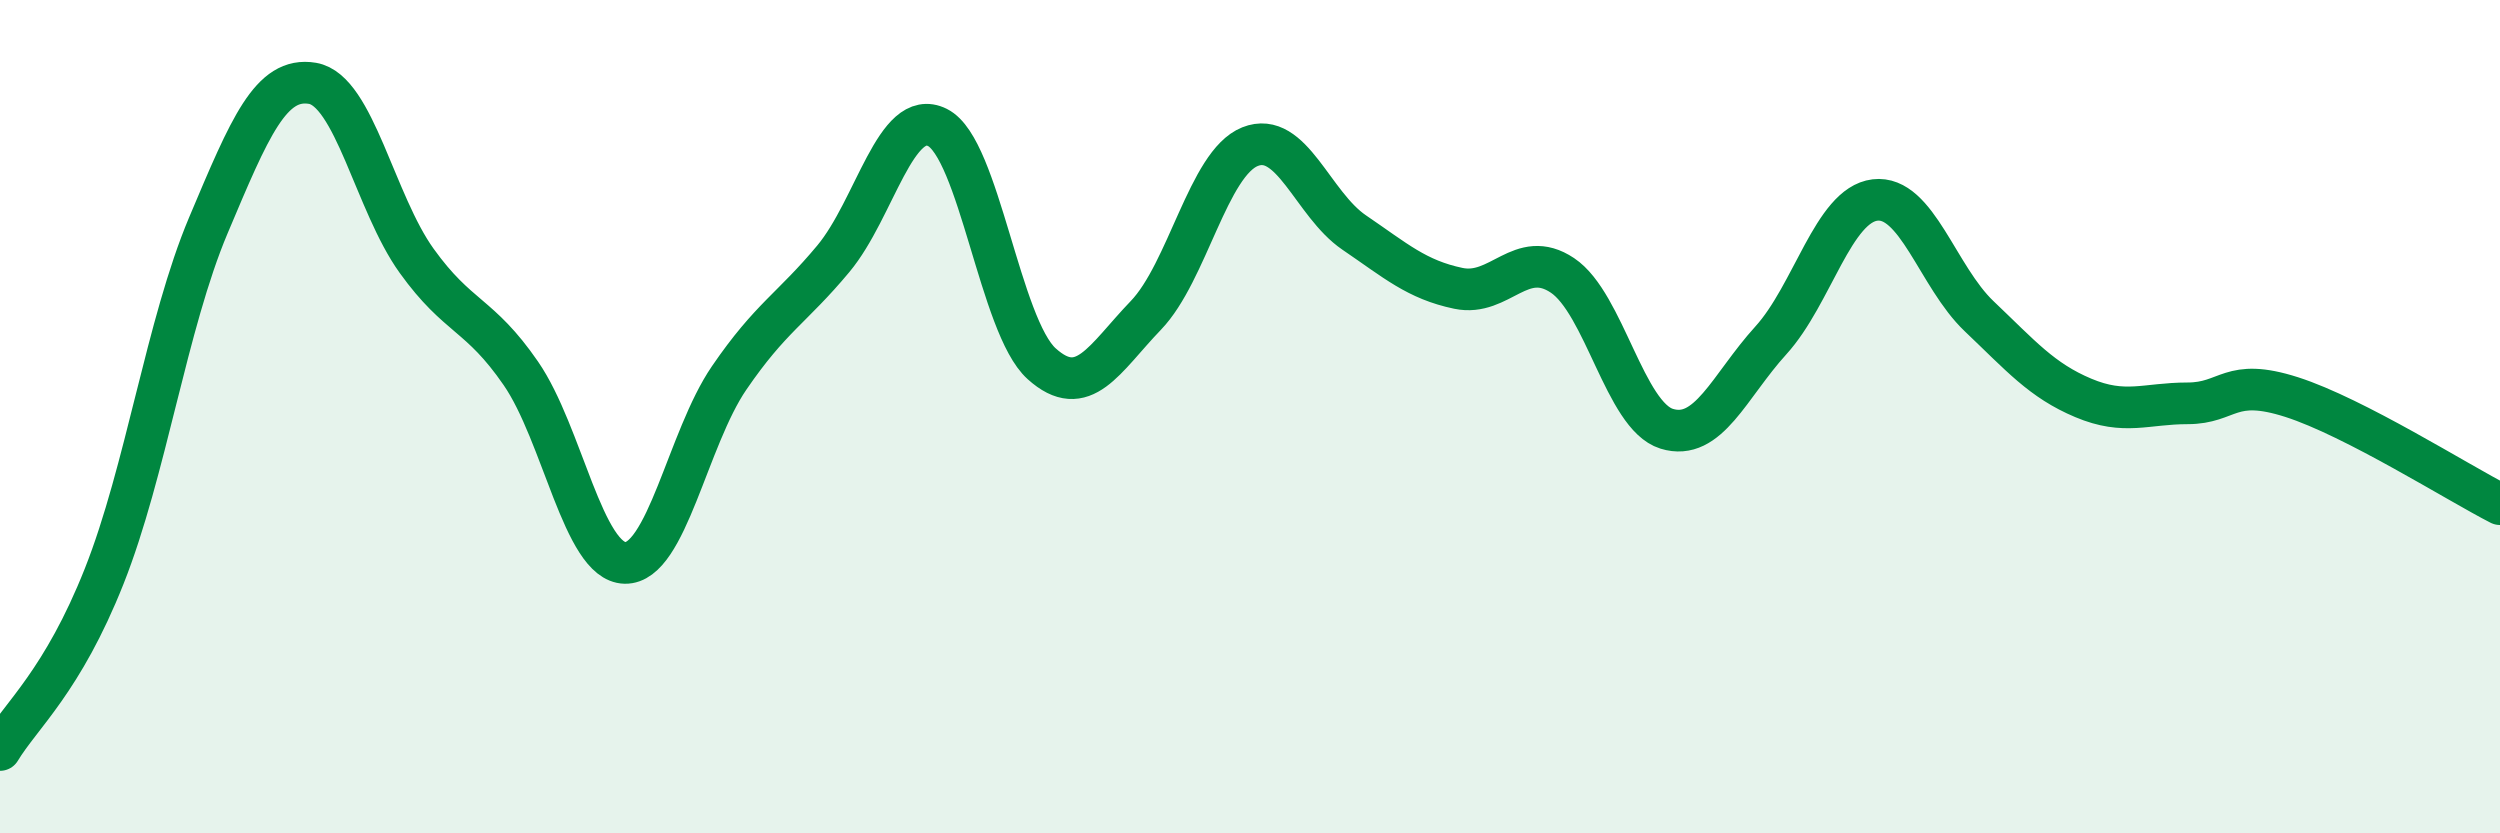
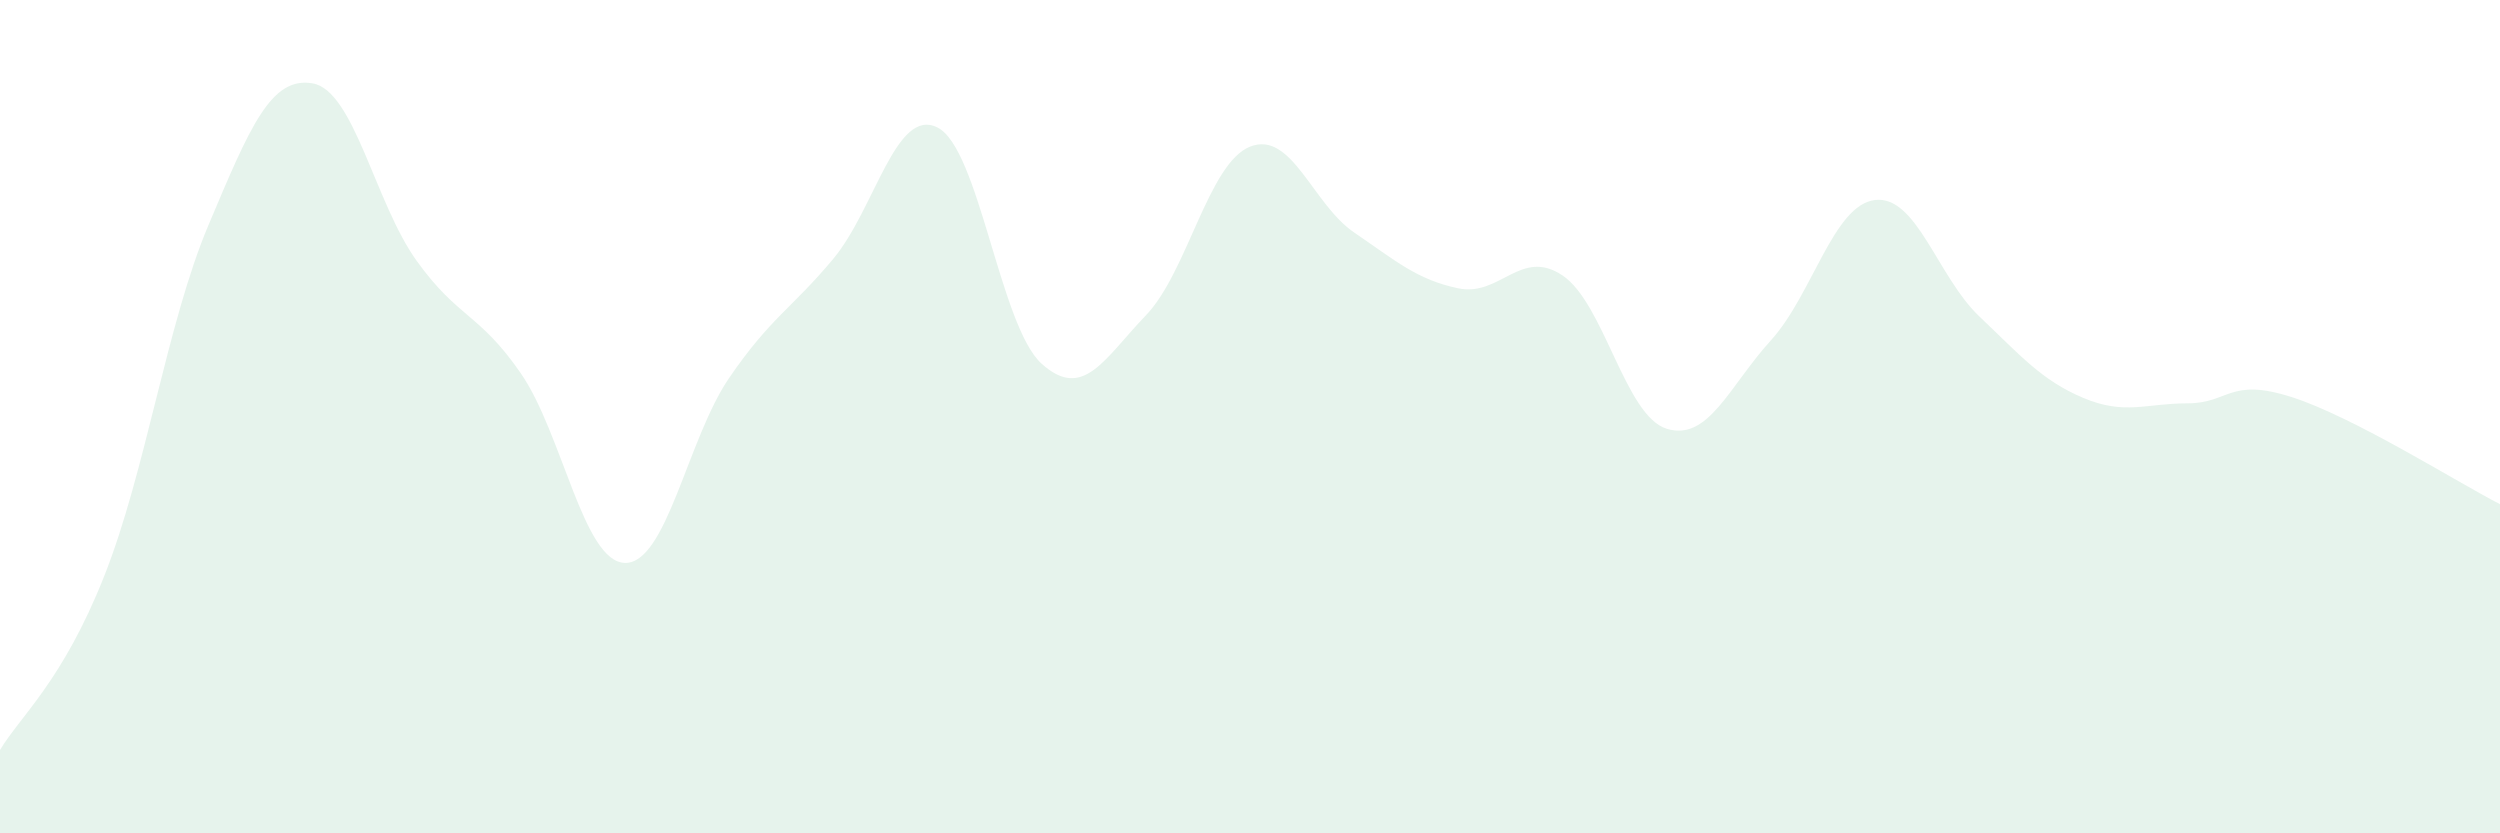
<svg xmlns="http://www.w3.org/2000/svg" width="60" height="20" viewBox="0 0 60 20">
  <path d="M 0,18 C 0.5,17.17 1.5,16.35 2.5,13.83 C 3.5,11.31 4,7.78 5,5.41 C 6,3.04 6.5,1.83 7.5,2 C 8.5,2.17 9,4.87 10,6.26 C 11,7.65 11.5,7.51 12.5,8.96 C 13.5,10.41 14,13.49 15,13.51 C 16,13.53 16.5,10.53 17.5,9.07 C 18.5,7.61 19,7.41 20,6.21 C 21,5.01 21.5,2.56 22.5,3.06 C 23.5,3.56 24,7.83 25,8.73 C 26,9.63 26.5,8.61 27.5,7.57 C 28.5,6.53 29,3.92 30,3.52 C 31,3.12 31.5,4.9 32.5,5.58 C 33.5,6.26 34,6.71 35,6.92 C 36,7.13 36.5,5.94 37.5,6.61 C 38.5,7.28 39,9.98 40,10.29 C 41,10.6 41.5,9.27 42.5,8.17 C 43.5,7.07 44,4.92 45,4.8 C 46,4.68 46.5,6.64 47.5,7.59 C 48.5,8.54 49,9.13 50,9.55 C 51,9.97 51.5,9.68 52.5,9.68 C 53.5,9.68 53.5,9.05 55,9.53 C 56.5,10.01 59,11.59 60,12.1L60 20L0 20Z" fill="#008740" opacity="0.1" stroke-linecap="round" stroke-linejoin="round" />
-   <path d="M 0,18 C 0.5,17.17 1.5,16.35 2.5,13.83 C 3.5,11.31 4,7.78 5,5.41 C 6,3.04 6.5,1.83 7.5,2 C 8.5,2.17 9,4.87 10,6.26 C 11,7.65 11.5,7.51 12.5,8.96 C 13.5,10.41 14,13.49 15,13.51 C 16,13.53 16.5,10.53 17.5,9.07 C 18.5,7.61 19,7.41 20,6.21 C 21,5.01 21.5,2.56 22.5,3.06 C 23.5,3.56 24,7.83 25,8.73 C 26,9.63 26.5,8.61 27.5,7.57 C 28.5,6.53 29,3.92 30,3.52 C 31,3.12 31.5,4.9 32.5,5.58 C 33.5,6.26 34,6.71 35,6.92 C 36,7.13 36.5,5.94 37.5,6.61 C 38.5,7.28 39,9.98 40,10.29 C 41,10.6 41.5,9.27 42.5,8.17 C 43.5,7.07 44,4.92 45,4.8 C 46,4.68 46.5,6.64 47.5,7.59 C 48.5,8.54 49,9.13 50,9.55 C 51,9.97 51.5,9.68 52.5,9.68 C 53.5,9.68 53.5,9.05 55,9.53 C 56.5,10.01 59,11.59 60,12.1" stroke="#008740" stroke-width="1" fill="none" stroke-linecap="round" stroke-linejoin="round" />
</svg>